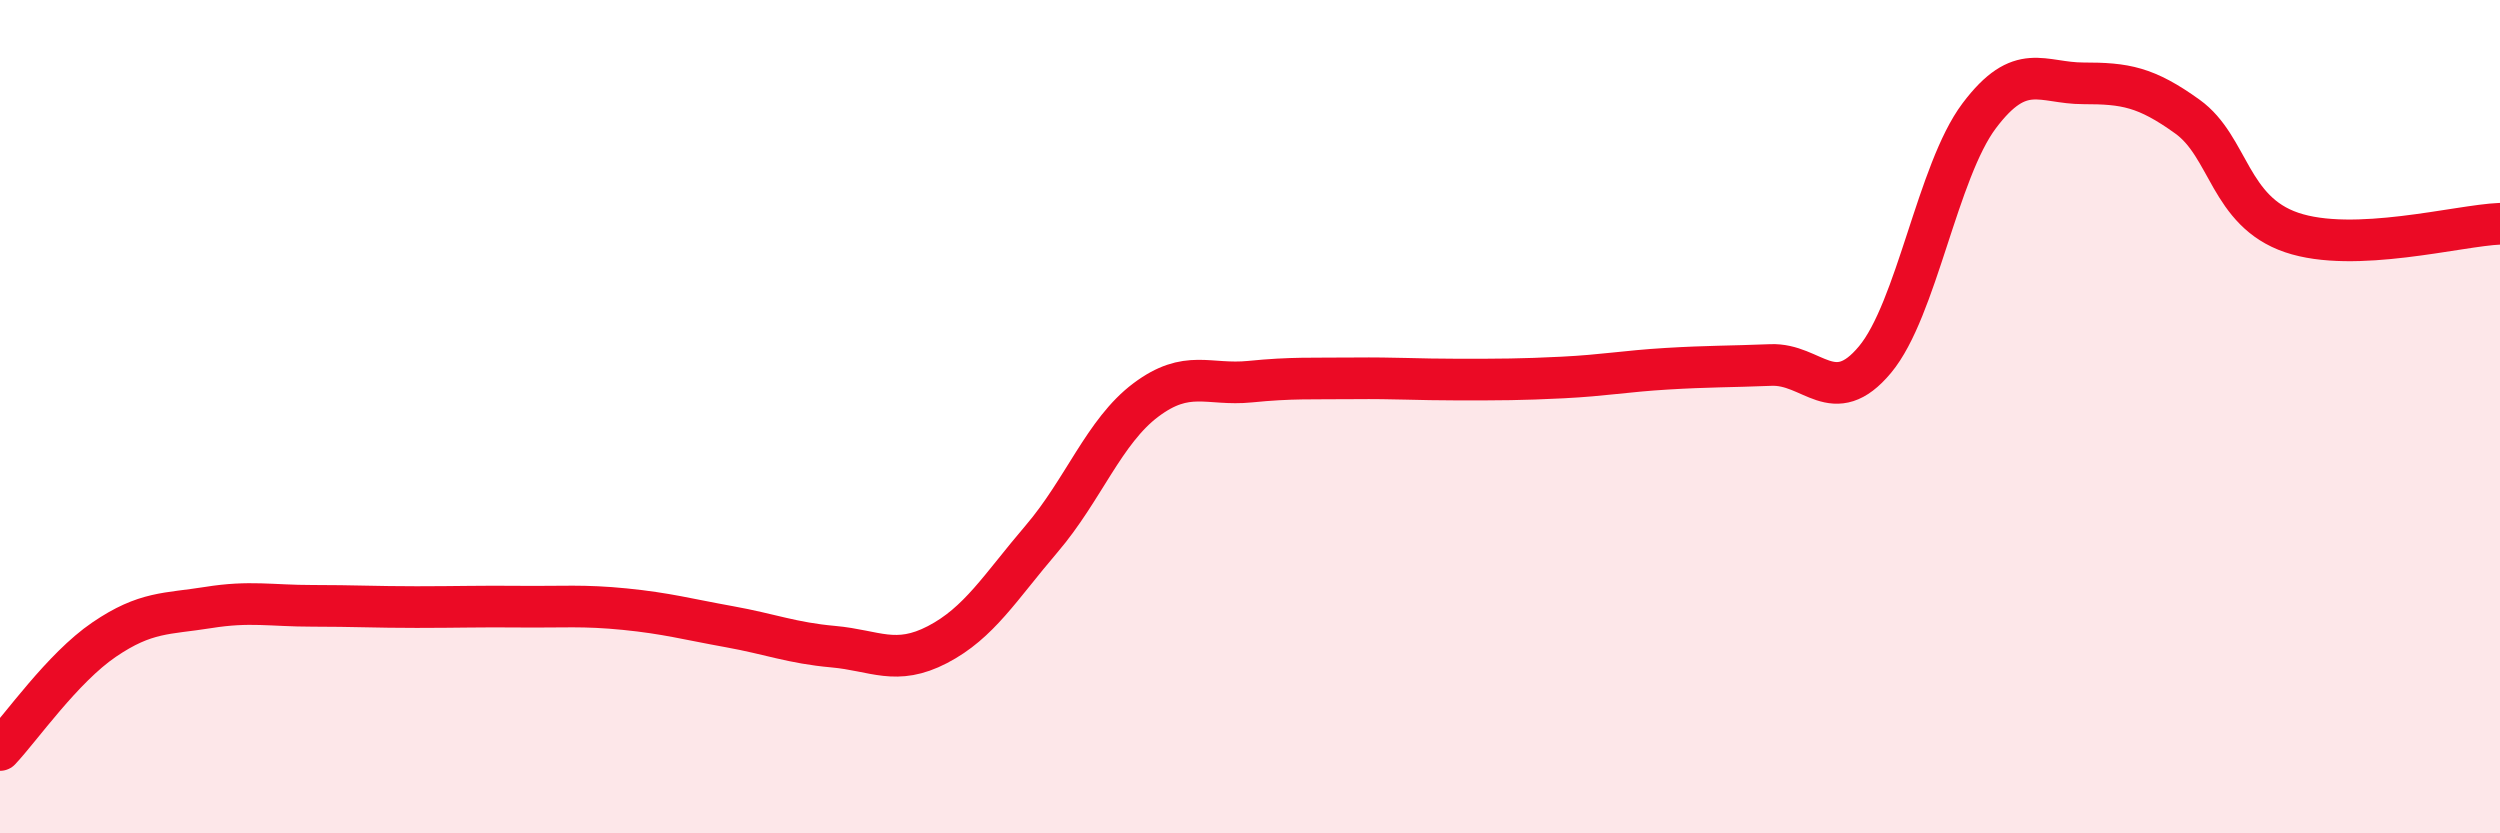
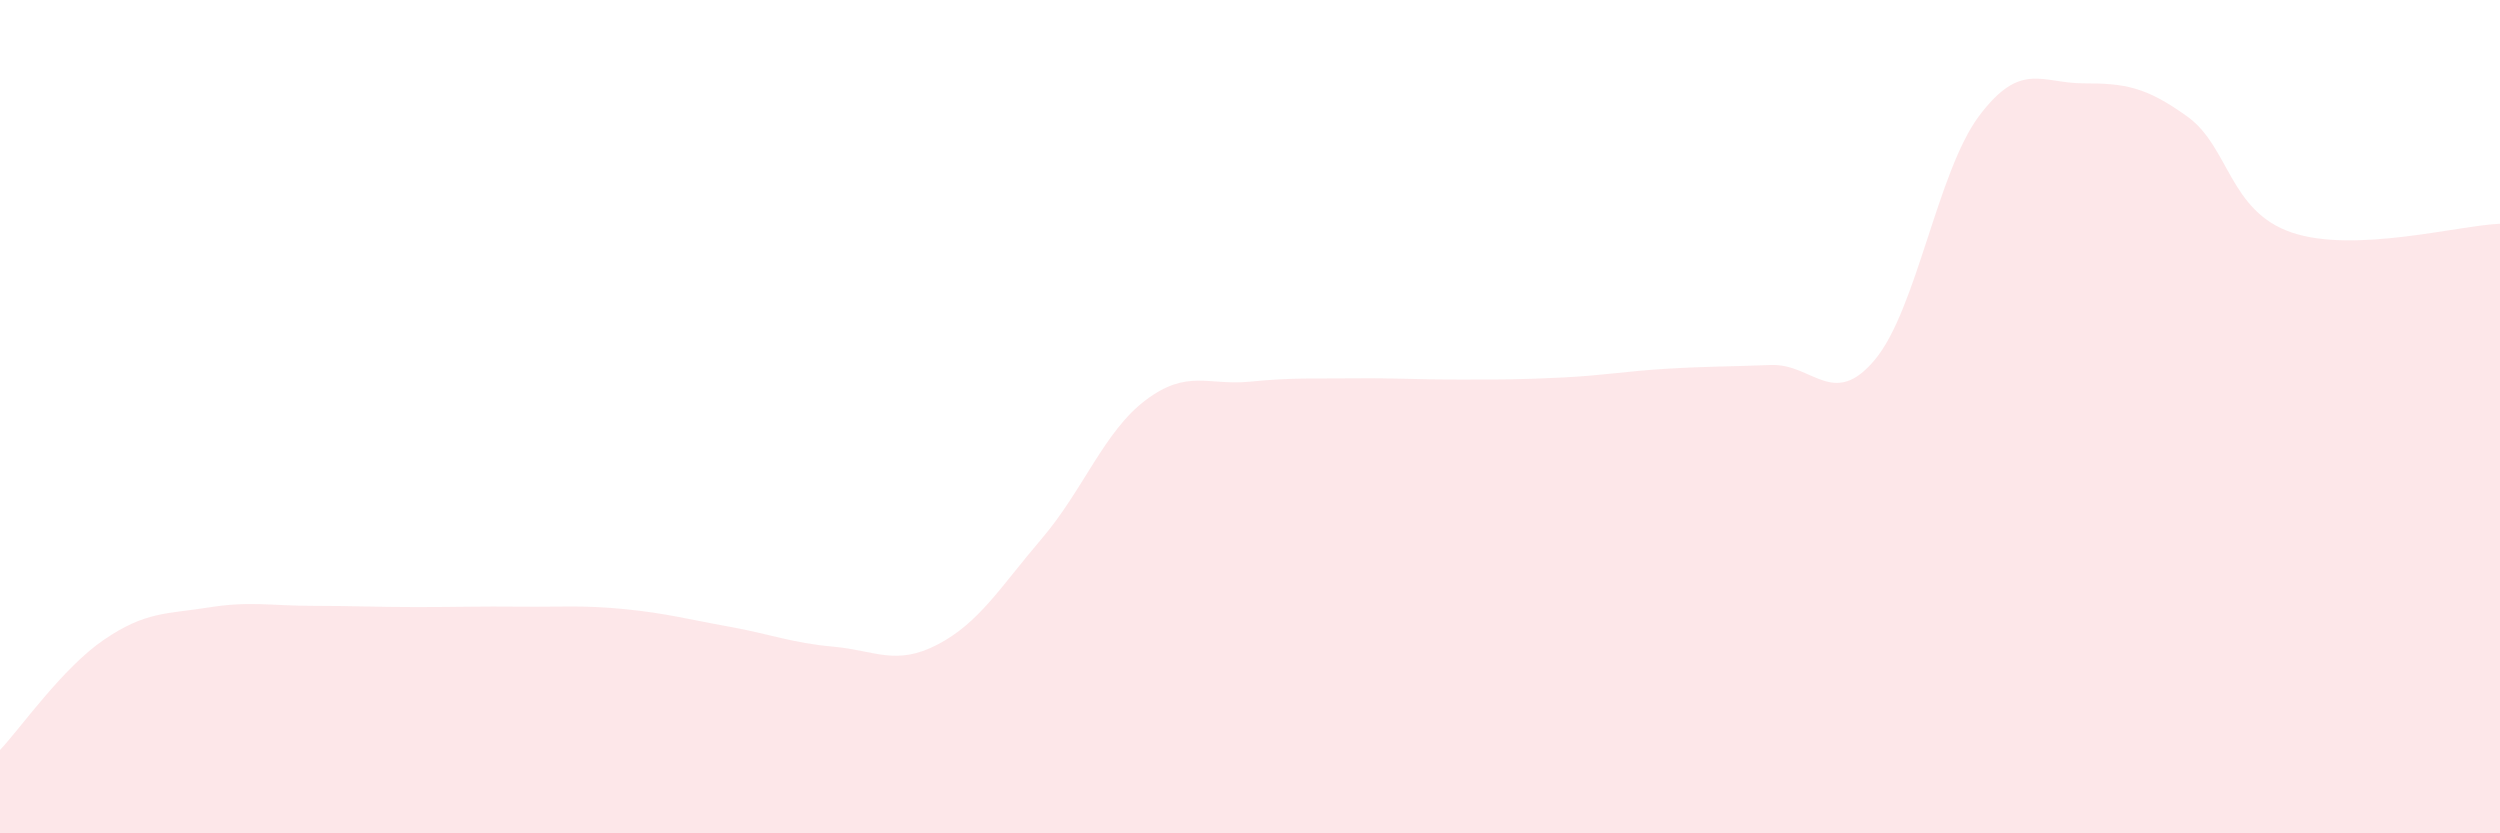
<svg xmlns="http://www.w3.org/2000/svg" width="60" height="20" viewBox="0 0 60 20">
  <path d="M 0,18 C 0.5,17.47 1.5,16.03 2.5,15.35 C 3.5,14.67 4,14.74 5,14.58 C 6,14.42 6.5,14.54 7.5,14.54 C 8.5,14.54 9,14.57 10,14.57 C 11,14.57 11.5,14.55 12.5,14.56 C 13.5,14.57 14,14.52 15,14.62 C 16,14.72 16.5,14.86 17.5,15.04 C 18.5,15.22 19,15.43 20,15.52 C 21,15.61 21.5,15.99 22.5,15.47 C 23.5,14.95 24,14.1 25,12.93 C 26,11.76 26.5,10.35 27.5,9.6 C 28.5,8.85 29,9.26 30,9.16 C 31,9.06 31.5,9.09 32.5,9.08 C 33.5,9.07 34,9.11 35,9.11 C 36,9.11 36.5,9.11 37.5,9.06 C 38.5,9.01 39,8.91 40,8.85 C 41,8.79 41.5,8.8 42.5,8.76 C 43.5,8.72 44,9.83 45,8.63 C 46,7.43 46.5,4.11 47.5,2.78 C 48.5,1.45 49,2 50,2 C 51,2 51.5,2.08 52.5,2.8 C 53.5,3.52 53.5,5.07 55,5.58 C 56.5,6.09 59,5.41 60,5.37L60 20L0 20Z" fill="#EB0A25" opacity="0.1" stroke-linecap="round" stroke-linejoin="round" />
-   <path d="M 0,18 C 0.5,17.47 1.5,16.03 2.5,15.35 C 3.5,14.67 4,14.74 5,14.58 C 6,14.42 6.5,14.54 7.5,14.54 C 8.5,14.54 9,14.57 10,14.57 C 11,14.57 11.5,14.55 12.5,14.56 C 13.5,14.57 14,14.52 15,14.62 C 16,14.72 16.5,14.86 17.5,15.04 C 18.5,15.22 19,15.43 20,15.52 C 21,15.61 21.5,15.99 22.5,15.47 C 23.5,14.95 24,14.1 25,12.93 C 26,11.76 26.5,10.35 27.5,9.6 C 28.5,8.85 29,9.26 30,9.16 C 31,9.06 31.5,9.09 32.5,9.08 C 33.5,9.07 34,9.11 35,9.11 C 36,9.11 36.5,9.11 37.5,9.06 C 38.5,9.01 39,8.91 40,8.85 C 41,8.79 41.5,8.8 42.5,8.76 C 43.5,8.72 44,9.83 45,8.63 C 46,7.43 46.5,4.11 47.5,2.78 C 48.5,1.45 49,2 50,2 C 51,2 51.5,2.08 52.5,2.8 C 53.5,3.52 53.5,5.07 55,5.58 C 56.5,6.09 59,5.41 60,5.37" stroke="#EB0A25" stroke-width="1" fill="none" stroke-linecap="round" stroke-linejoin="round" />
</svg>